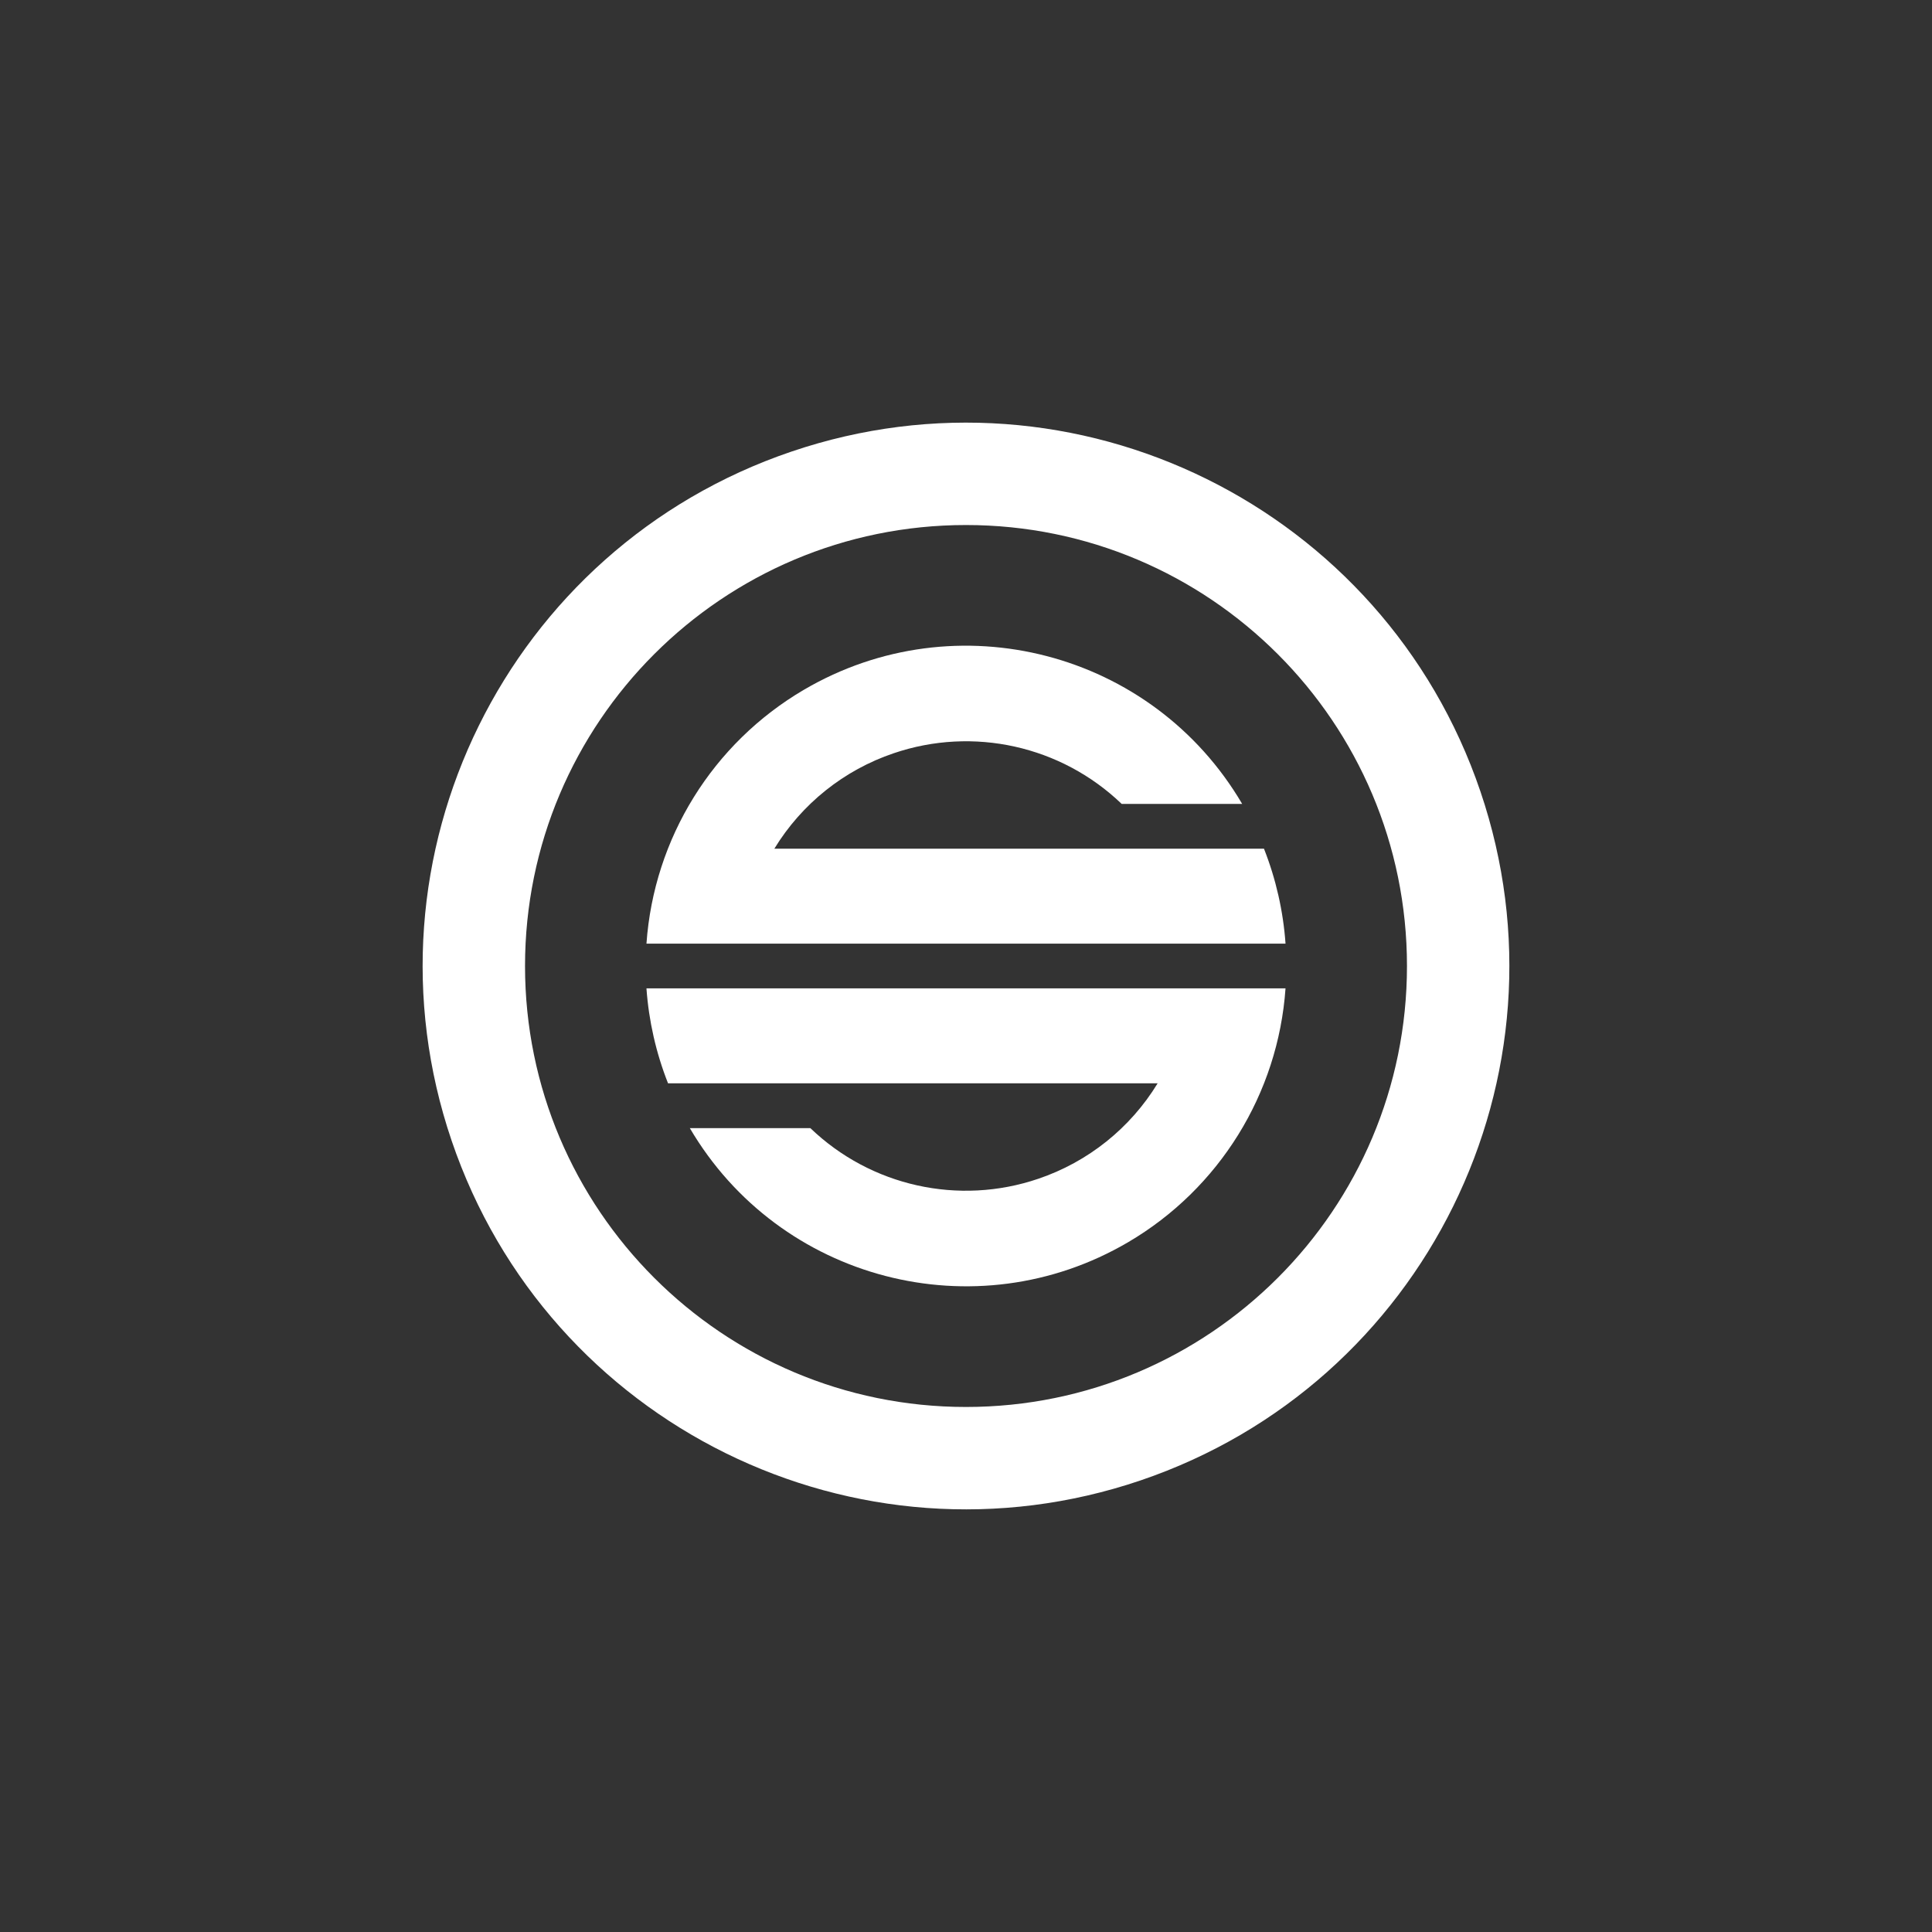
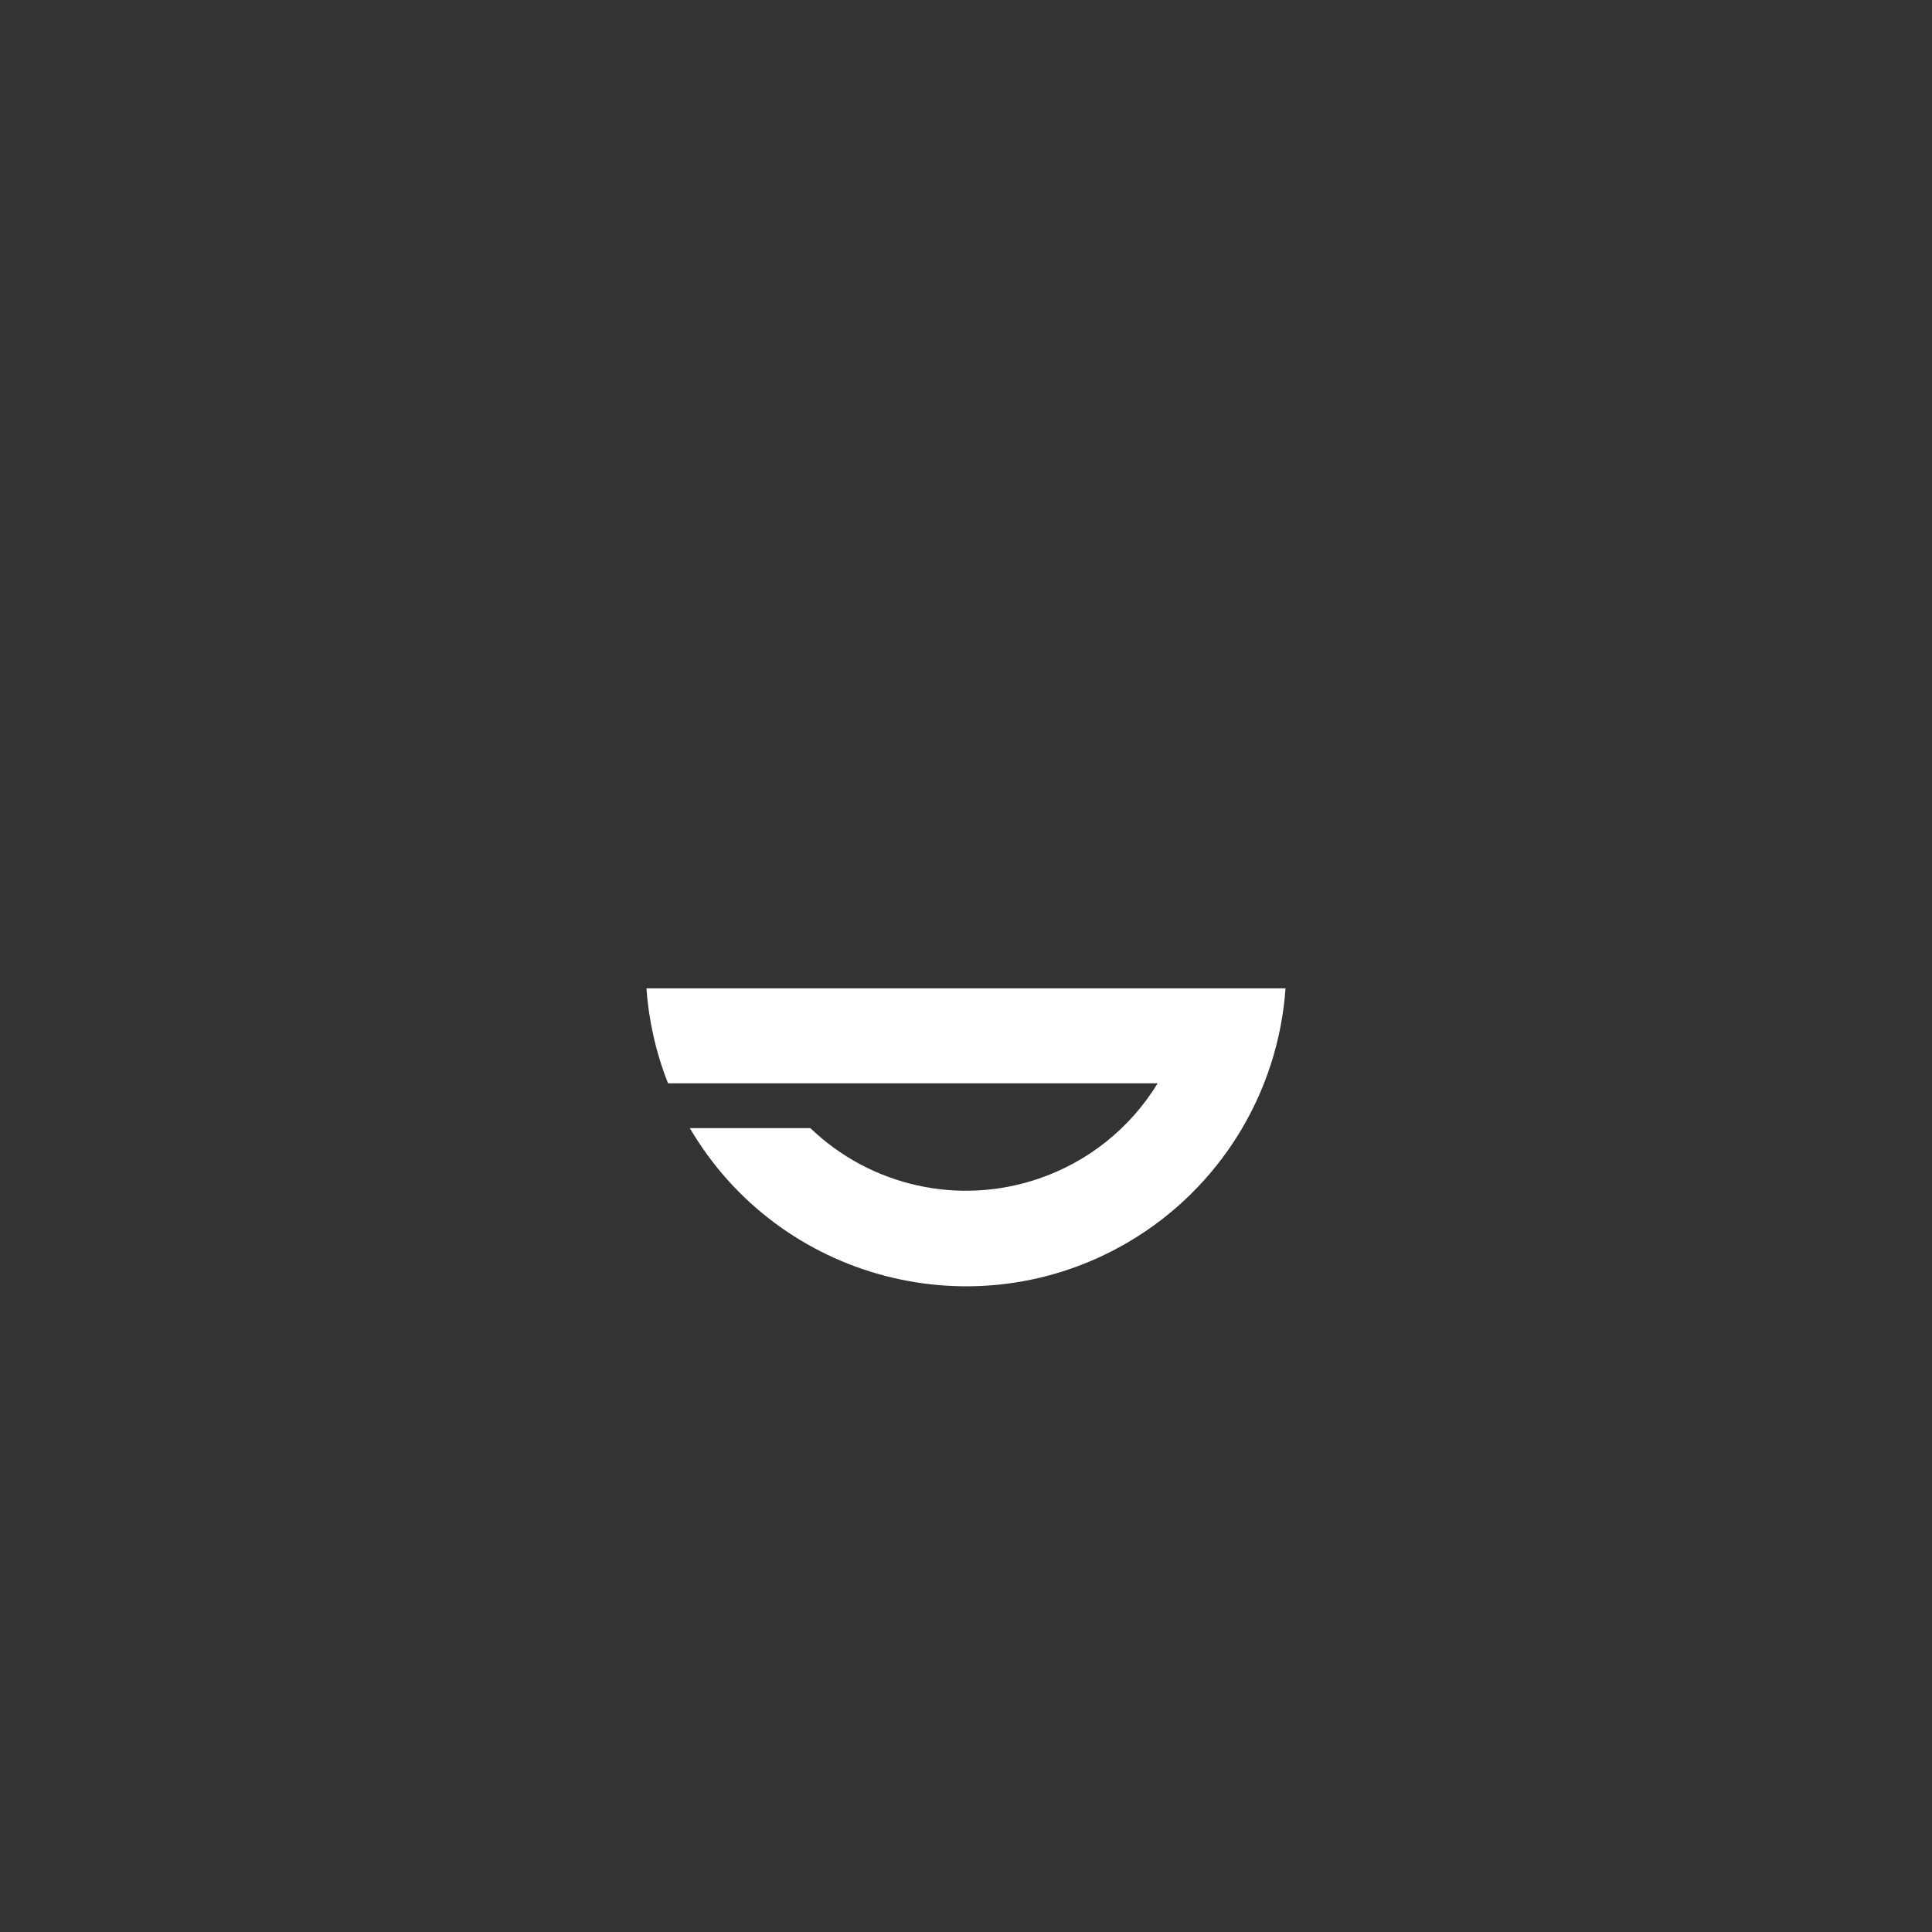
<svg xmlns="http://www.w3.org/2000/svg" width="256" height="256" viewBox="0 0 256 256" fill="none">
  <rect x="0" y="0" width="256" height="256" fill="#333333" stroke="none" />
  <path d="M153.392 143.547C149.768 149.489 144.166 153.966 137.573 156.196C127.044 159.774 115.396 157.185 107.374 149.481H91.405C103.273 169.694 129.275 176.463 149.489 164.595C161.558 157.51 169.359 144.929 170.338 130.966H85.659C85.965 135.282 86.93 139.523 88.519 143.547H153.392Z" fill="white" />
-   <path d="M167.482 112.454H102.606C106.233 106.512 111.831 102.035 118.426 99.806C128.957 96.227 140.603 98.816 148.626 106.52H164.593C152.73 86.307 126.726 79.539 106.512 91.404C94.44 98.489 86.639 111.07 85.66 125.036H170.339C170.033 120.719 169.07 116.478 167.482 112.454Z" fill="white" />
-   <path d="M59.842 151.144C72.625 188.786 113.502 208.941 151.144 196.158C188.786 183.375 208.941 142.498 196.158 104.856C183.375 67.214 142.498 47.059 104.856 59.842C67.214 72.625 47.059 113.502 59.842 151.144ZM127.999 69.569C160.27 69.569 186.431 95.73 186.431 128.001C186.431 160.27 160.27 186.431 127.999 186.431C95.73 186.431 69.569 160.27 69.569 128.001C69.569 95.73 95.73 69.569 127.999 69.569Z" fill="white" />
</svg>